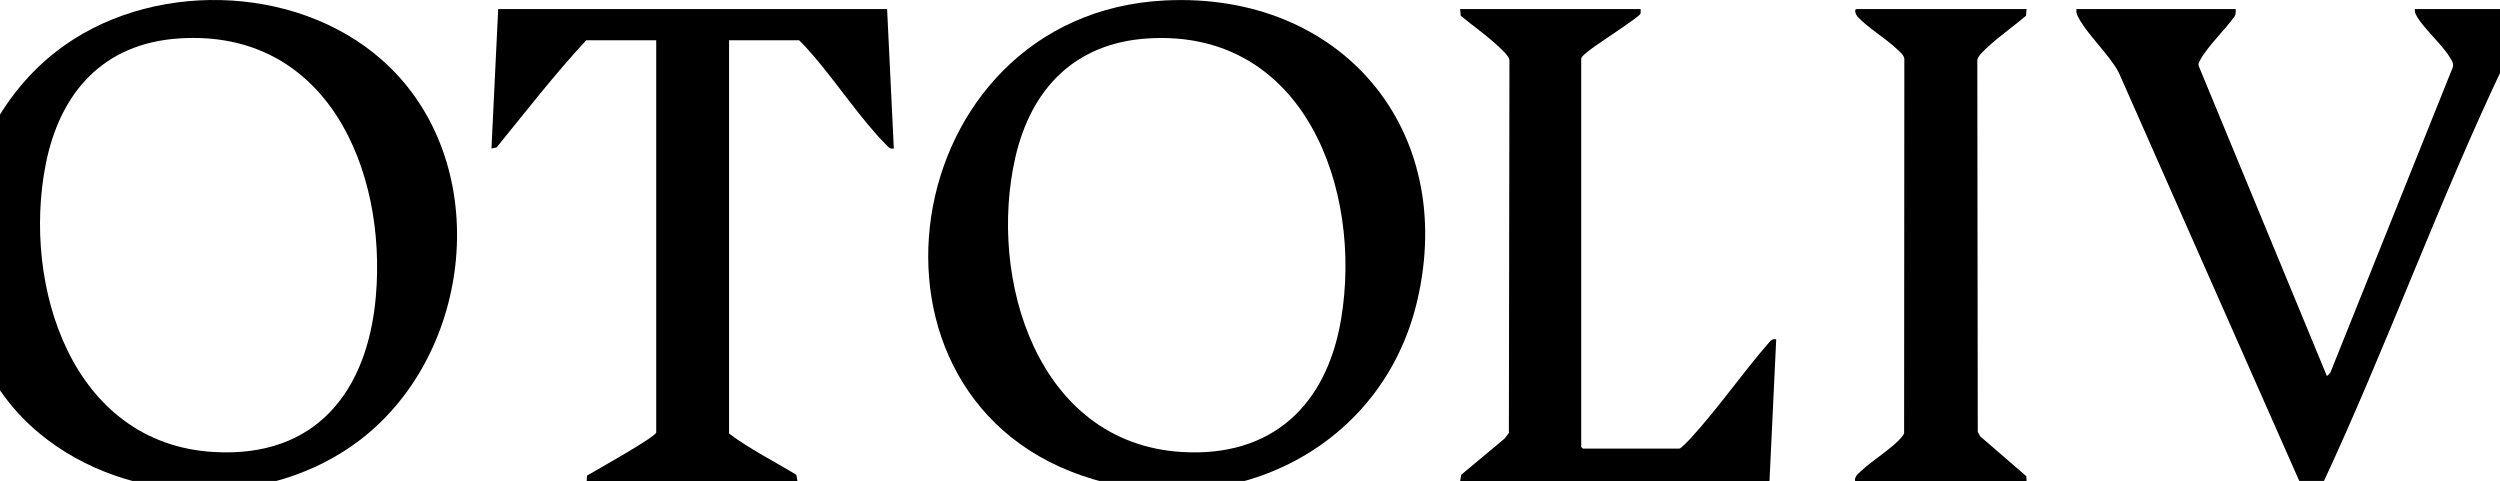
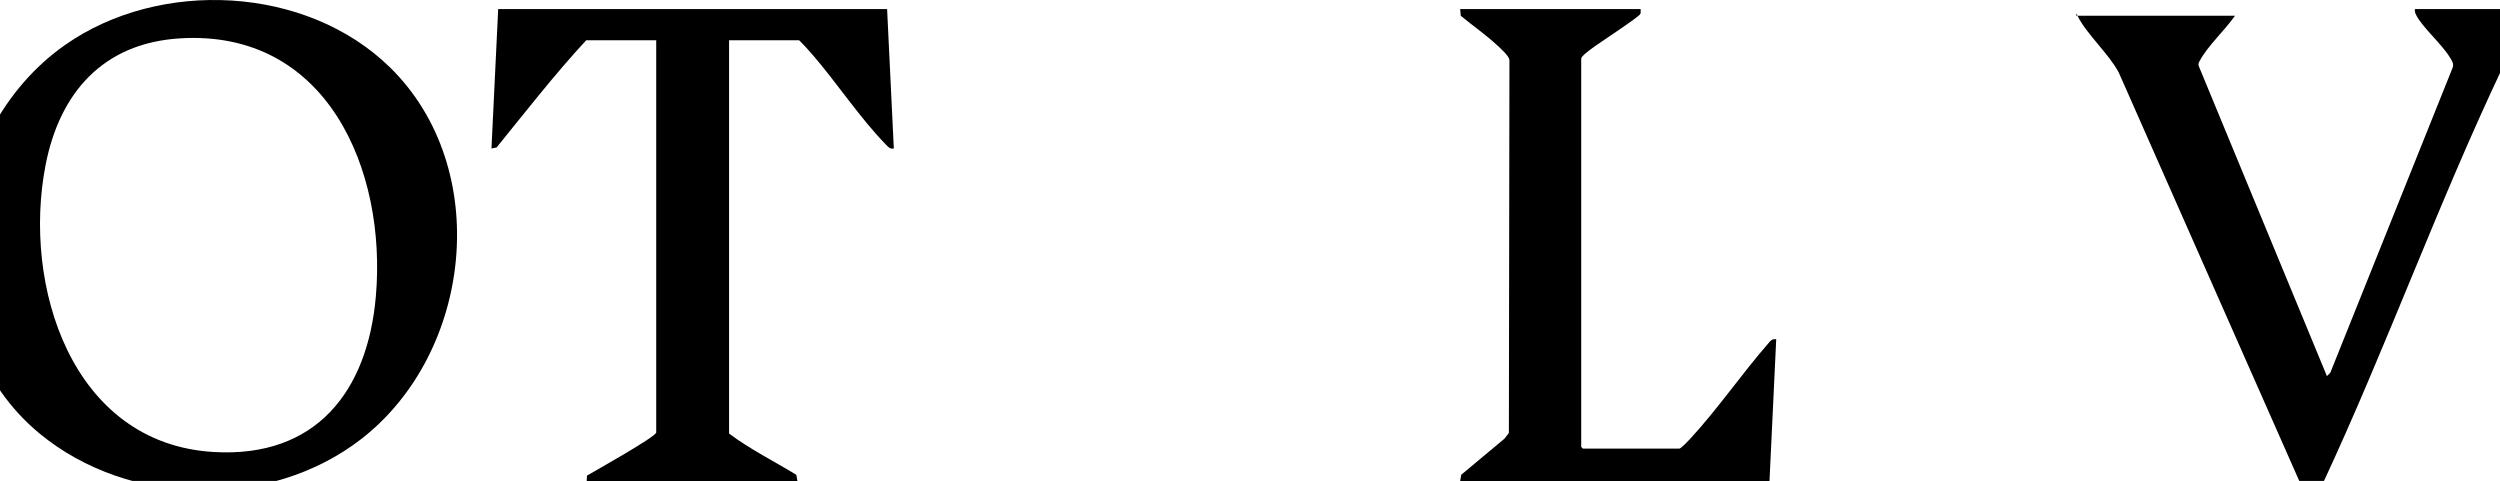
<svg xmlns="http://www.w3.org/2000/svg" width="1440" height="277" viewBox="0 0 1440 277" fill="none">
-   <path d="M671.025 0.26C515.192 8.025 481.494 232.365 629.845 276.078C711.421 300.111 796.378 257.359 816.216 173.71C839.714 74.663 772.546 -4.802 671.025 0.26ZM772.423 184.103C764.084 233.521 732.517 263.577 680.524 260.337C597.299 255.145 568.86 160.265 584.86 90.574C593.966 50.915 619.35 24.692 661.347 22.121C751.196 16.619 785.107 108.968 772.431 184.111L772.423 184.103Z" fill="black" />
  <path d="M37.484 25.897C-33.711 75.86 -46.403 192.591 22.831 249.741C74.18 292.127 155.322 293.762 208.059 252.89C272.214 203.172 283.958 96.963 224.671 38.853C176.566 -8.302 92.091 -12.428 37.484 25.897ZM216.496 170.682C211.742 225.382 182.062 263.78 123.192 260.362C41.11 255.592 12.786 164.294 26.254 95.05C34.331 53.511 59.307 24.92 103.394 22.112C188.384 16.7 222.817 97.94 216.496 170.682Z" fill="black" />
-   <path d="M1390.98 5.217C1390.79 6.568 1391.13 7.487 1391.71 8.659C1395.17 15.569 1406.19 25.124 1410.87 32.652C1412.03 34.532 1413.56 36.437 1412.79 38.805L1342.24 214.721L1340.31 216.65L1266.52 38.146C1265.99 36.648 1266.61 35.867 1267.25 34.678C1271.81 26.279 1281.76 17.132 1287.36 9.075C1287.78 8.391 1287.88 5.42 1287.69 5.225H1196.02C1195.85 6.796 1196.06 7.903 1196.76 9.311C1201.99 19.793 1214.66 30.943 1220.37 41.71L1326.49 281.807C1327.15 283.37 1335.46 283.077 1336 282.735C1336.16 282.637 1337.21 280.057 1337.51 279.414C1374.53 200.136 1404.27 117.204 1441.83 38.17C1446.64 29.315 1459.37 17.897 1463.18 9.294C1463.81 7.862 1464.16 6.836 1463.93 5.217H1390.98Z" fill="black" />
+   <path d="M1390.98 5.217C1390.79 6.568 1391.13 7.487 1391.71 8.659C1395.17 15.569 1406.19 25.124 1410.87 32.652C1412.03 34.532 1413.56 36.437 1412.79 38.805L1342.24 214.721L1340.31 216.65L1266.52 38.146C1265.99 36.648 1266.61 35.867 1267.25 34.678C1271.81 26.279 1281.76 17.132 1287.36 9.075H1196.02C1195.85 6.796 1196.06 7.903 1196.76 9.311C1201.99 19.793 1214.66 30.943 1220.37 41.71L1326.49 281.807C1327.15 283.37 1335.46 283.077 1336 282.735C1336.16 282.637 1337.21 280.057 1337.51 279.414C1374.53 200.136 1404.27 117.204 1441.83 38.17C1446.64 29.315 1459.37 17.897 1463.18 9.294C1463.81 7.862 1464.16 6.836 1463.93 5.217H1390.98Z" fill="black" />
  <path d="M286.956 5.216L283.084 85.544L286.033 84.942C302.923 64.164 319.527 42.76 337.634 23.202H377.981V249.089C377.981 251.506 342.747 271.226 338.092 273.961L337.953 277.045H459.32L458.683 273.505C445.778 265.594 432.073 258.831 419.945 249.732V23.202H460.292C463.126 25.945 465.772 28.916 468.345 31.895C482 47.732 495.746 68.437 509.998 82.972C511.468 84.47 512.416 85.992 514.841 85.536L510.97 5.208H286.964L286.956 5.216Z" fill="black" />
  <path d="M973.389 252.931C972.45 253.948 968.211 258.408 967.272 258.408H911.75C911.685 258.408 910.778 257.513 910.778 257.439V33.807C910.778 32.334 915.376 29.095 916.659 28.094C920.432 25.148 944.272 9.725 944.861 7.967C945.155 7.096 944.983 6.111 944.999 5.208H841.062L841.388 9.066C848.249 14.787 855.845 20.004 862.378 26.092C864.347 27.931 869.043 32.041 869.435 34.491L869.116 249.382L866.593 252.654L841.666 273.464L841.062 277.045H1019.23L1023.1 195.432C1021.18 195.122 1020.01 195.904 1018.91 197.352C1003.4 215.102 989.315 235.701 973.389 252.931Z" fill="black" />
-   <path d="M1145.34 26.735C1151.98 20.574 1160.05 14.991 1166.98 9.075L1167.31 5.217H1069.5C1067.77 5.217 1068.88 8.334 1069.81 9.4C1075.24 15.602 1086.57 22.324 1093.07 28.664C1094.61 30.162 1096.54 31.635 1096.9 33.848L1096.77 249.578C1096.43 250.376 1095.97 251.1 1095.42 251.759C1089.95 258.197 1078.9 264.879 1072.39 270.934C1070.6 272.61 1068.05 274.401 1068.53 277.046H1167.3L1167.16 274.287L1140.55 251.287L1139.19 248.781L1138.93 34.483C1139.31 32.074 1143.43 28.493 1145.34 26.727L1145.34 26.735Z" fill="black" />
</svg>